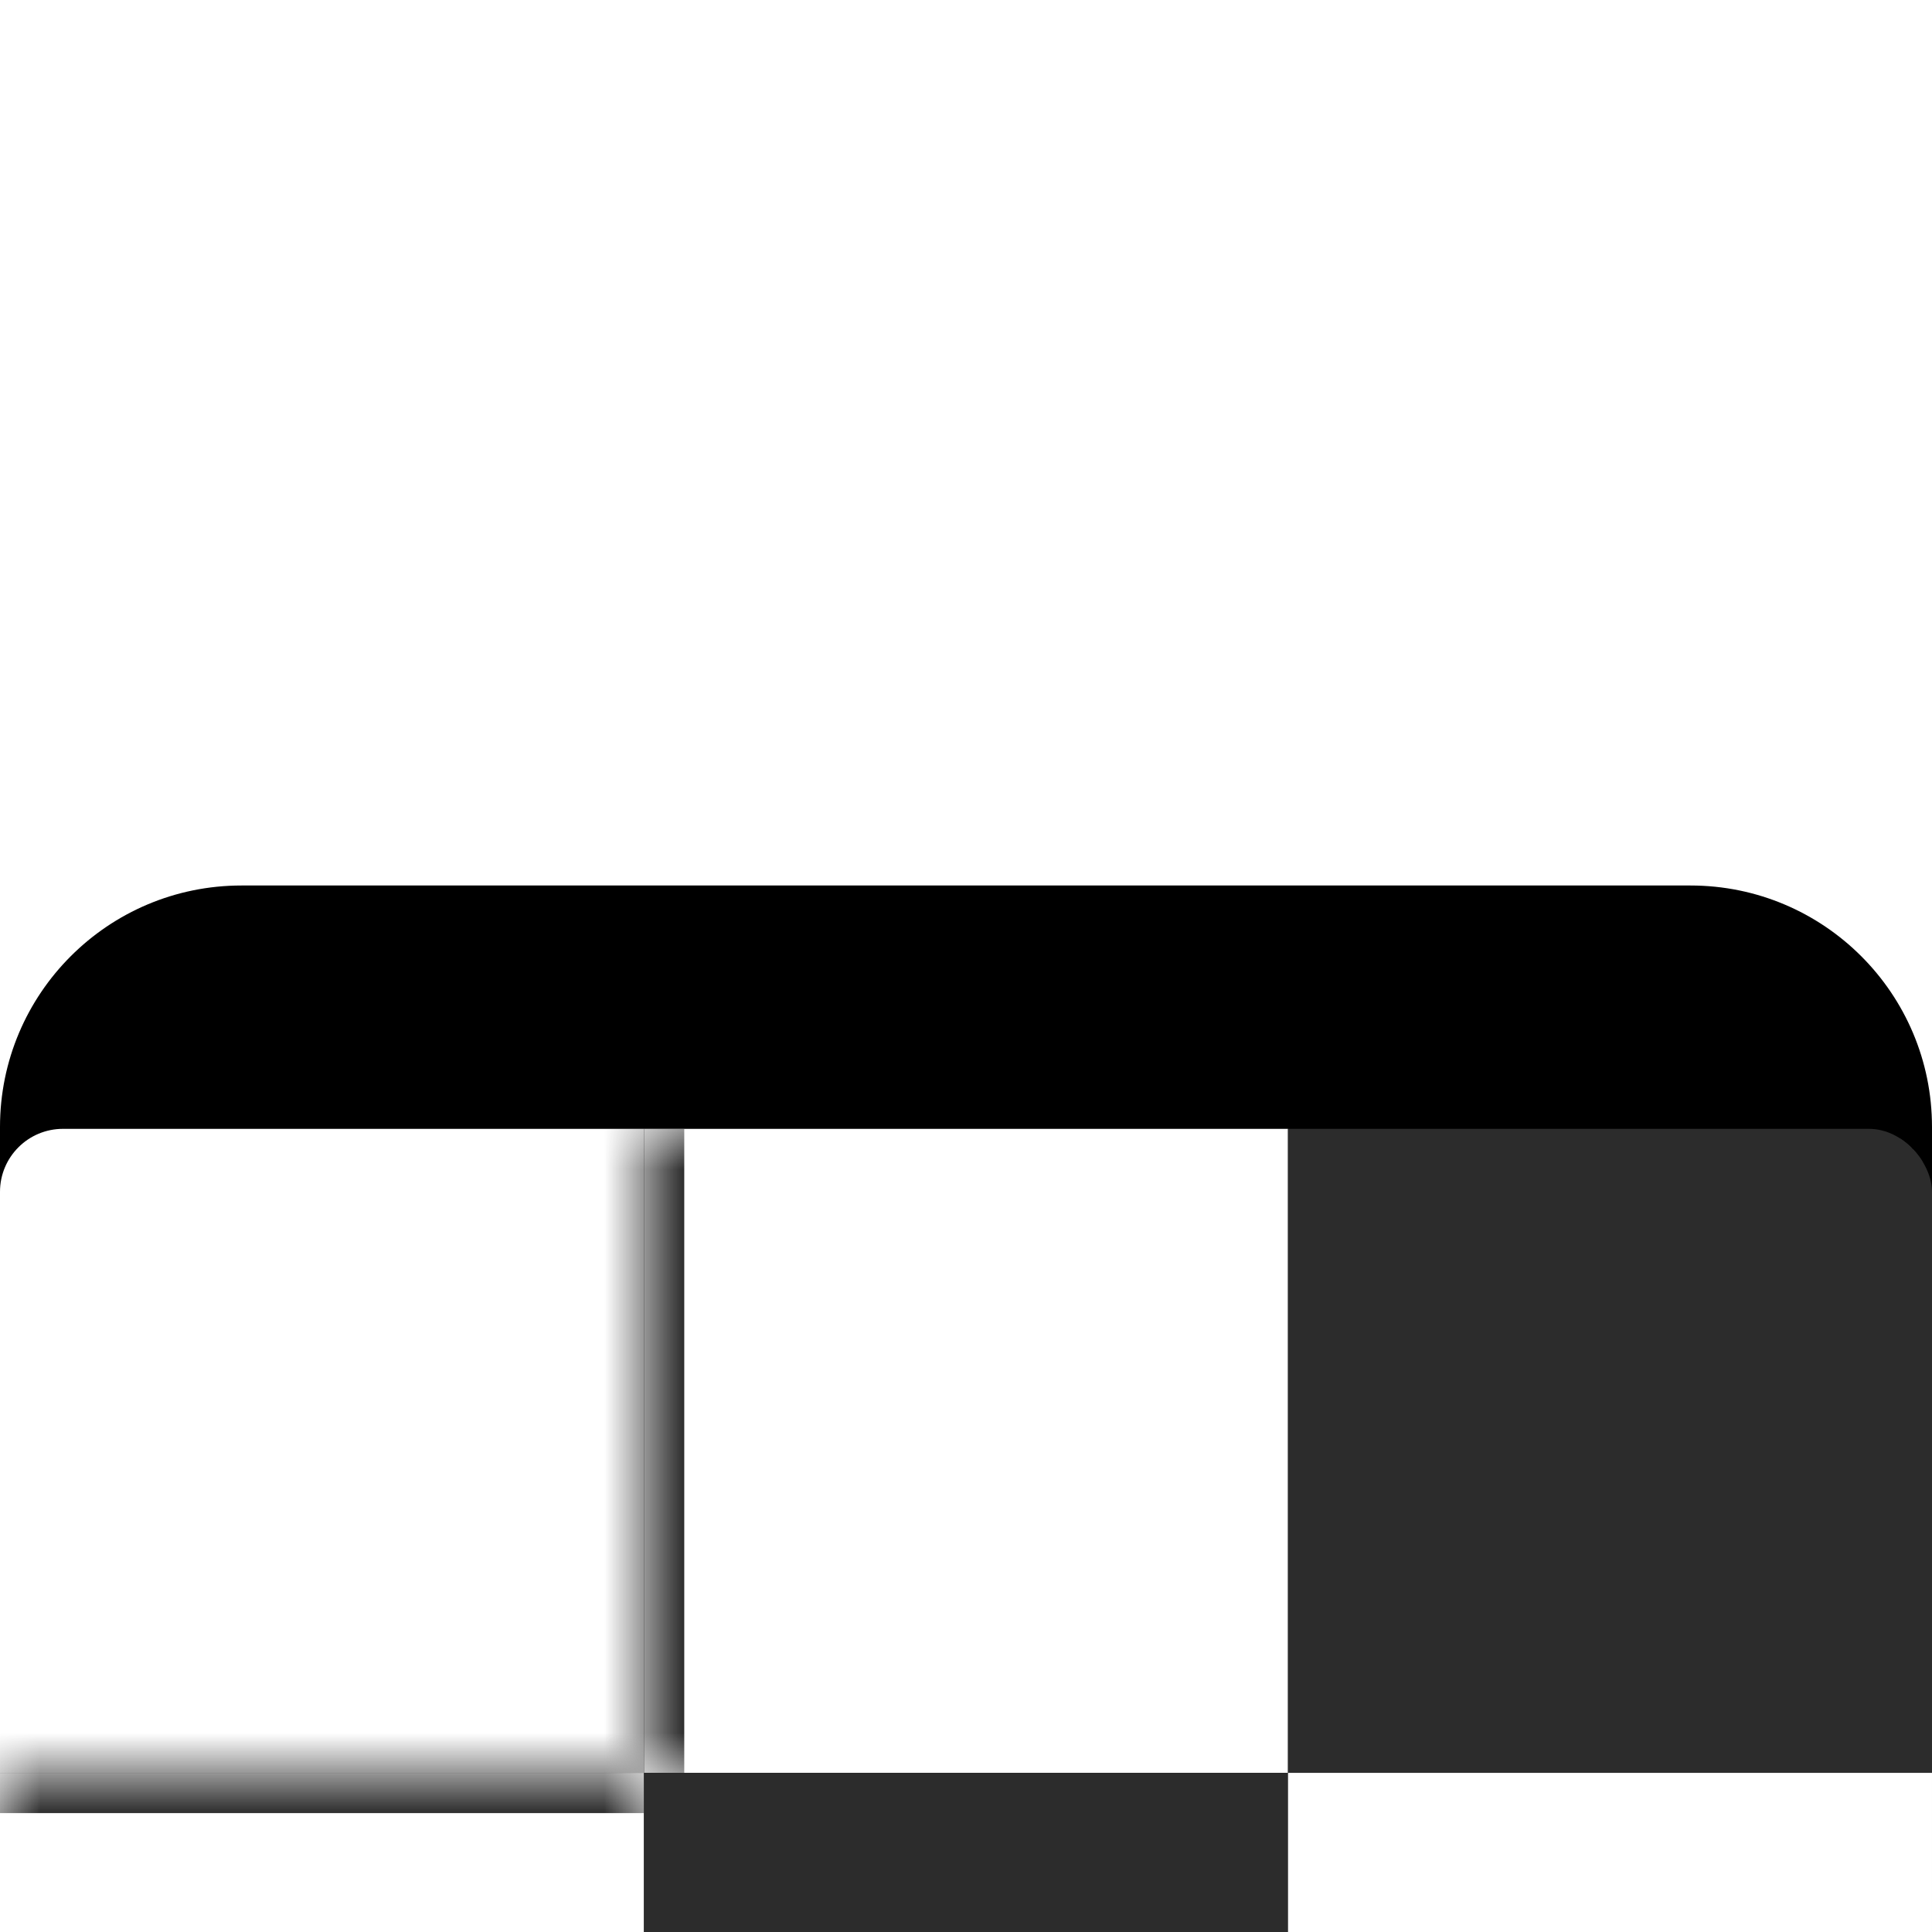
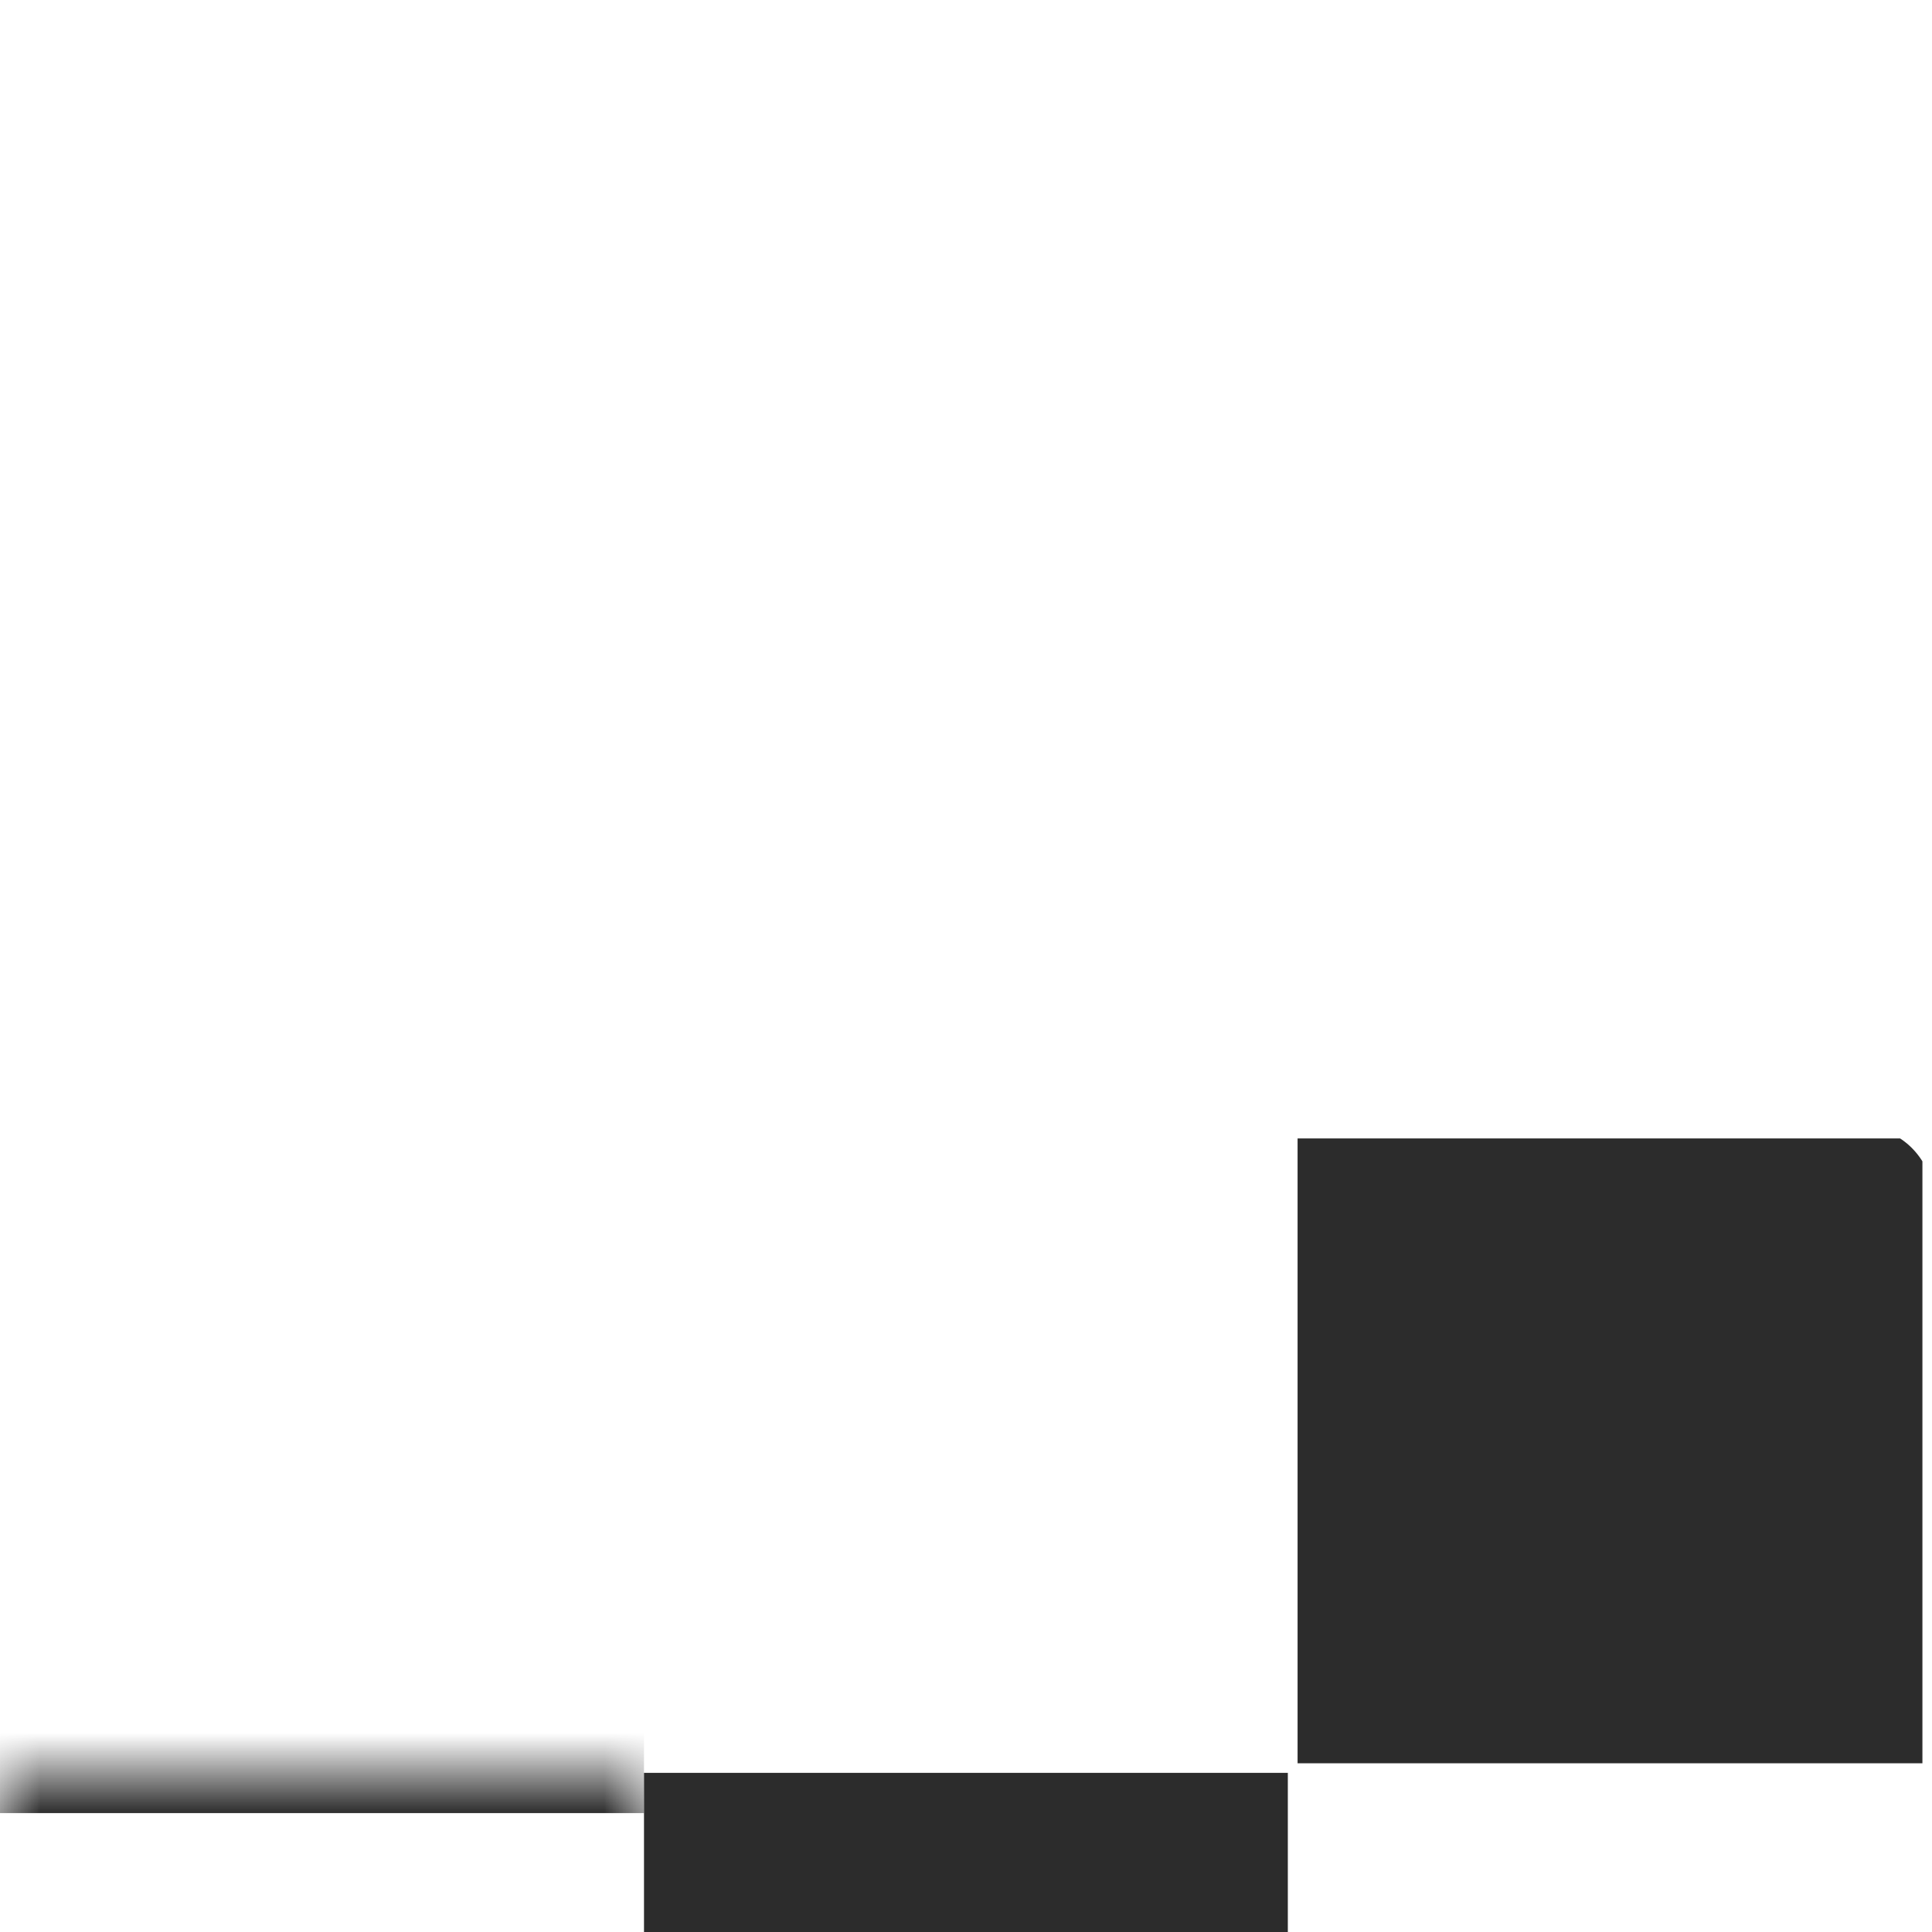
<svg xmlns="http://www.w3.org/2000/svg" width="24" height="24" viewBox="0 0 24 24" fill="none">
  <g filter="url(#filter0_dd_102_945)">
    <g clip-path="url(#clip0_102_945)">
-       <path d="M0 3C0 1.343 1.343 0 3 0H21C22.657 0 24 1.343 24 3V21C24 22.657 22.657 24 21 24H3C1.343 24 0 22.657 0 21V3Z" fill="black" />
      <g clip-path="url(#clip1_102_945)">
        <g filter="url(#filter1_d_102_945)">
          <g clip-path="url(#clip2_102_945)">
            <path d="M0 0.713C0 0.319 0.319 0 0.713 0H8V8H0V0.713Z" fill="white" />
            <mask id="path-7-inside-2_102_945" fill="white">
              <path d="M8 0H16V8H8V0Z" />
            </mask>
            <path d="M8 0H16V8H8V0Z" fill="white" />
-             <path d="M8.5 8V0H7.5V8H8.5Z" fill="#2C2C2C" mask="url(#path-7-inside-2_102_945)" />
            <rect x="16.119" y="0.119" width="7.762" height="7.762" fill="#2C2C2C" />
-             <rect x="16.119" y="0.119" width="7.762" height="7.762" stroke="#2C2C2C" stroke-width="0.238" />
            <mask id="path-11-inside-3_102_945" fill="white">
              <path d="M0 8H8V16H0V8Z" />
            </mask>
            <path d="M0 8H8V16H0V8Z" fill="white" />
            <path d="M0 8.5H8V7.5H0V8.5Z" fill="#2C2C2C" mask="url(#path-11-inside-3_102_945)" />
            <rect width="8" height="8" transform="translate(8 8)" fill="#2C2C2C" />
            <mask id="path-13-inside-4_102_945" fill="white">
              <path d="M16 8H24V16H16V8Z" />
            </mask>
            <path d="M16 8H24V16H16V8Z" fill="white" />
            <path d="M16 8H24H16ZM24 16.5H16V15.5H24V16.5ZM16 16V8V16ZM24 8V16V8Z" fill="#2C2C2C" mask="url(#path-13-inside-4_102_945)" />
            <rect width="8" height="8" transform="translate(0 16)" fill="black" />
            <mask id="path-16-inside-5_102_945" fill="white">
              <path d="M8 16H16V24H8V16Z" />
            </mask>
            <path d="M8 16H16V24H8V16Z" fill="white" />
            <path d="M15.5 16V24H16.5V16H15.5Z" fill="#2C2C2C" mask="url(#path-16-inside-5_102_945)" />
            <rect width="8" height="8" transform="translate(16 16)" fill="white" />
          </g>
        </g>
      </g>
-       <path d="M0 0H24H0ZM24 21C24 23.485 21.985 25.5 19.5 25.5H4.5C2.015 25.5 0 23.485 0 21C0 21.828 1.343 22.5 3 22.5H21C22.657 22.5 24 21.828 24 21ZM0 24V0V24ZM24 0V24V0Z" fill="#013161" fill-opacity="0.6" mask="url(#path-2-inside-1_102_945)" />
+       <path d="M0 0H24H0ZM24 21C24 23.485 21.985 25.5 19.5 25.5H4.5C2.015 25.5 0 23.485 0 21C0 21.828 1.343 22.5 3 22.5H21C22.657 22.5 24 21.828 24 21ZV0V24ZM24 0V24V0Z" fill="#013161" fill-opacity="0.6" mask="url(#path-2-inside-1_102_945)" />
    </g>
  </g>
  <defs>
    <filter id="filter0_dd_102_945" x="-21" y="-15" width="66" height="71" filterUnits="userSpaceOnUse" color-interpolation-filters="sRGB">
      <feFlood flood-opacity="0" result="BackgroundImageFix" />
      <feColorMatrix in="SourceAlpha" type="matrix" values="0 0 0 0 0 0 0 0 0 0 0 0 0 0 0 0 0 0 127 0" result="hardAlpha" />
      <feOffset dy="11" />
      <feGaussianBlur stdDeviation="10.5" />
      <feColorMatrix type="matrix" values="0 0 0 0 0 0 0 0 0 0 0 0 0 0 0 0 0 0 0.1 0" />
      <feBlend mode="normal" in2="BackgroundImageFix" result="effect1_dropShadow_102_945" />
      <feColorMatrix in="SourceAlpha" type="matrix" values="0 0 0 0 0 0 0 0 0 0 0 0 0 0 0 0 0 0 127 0" result="hardAlpha" />
      <feOffset />
      <feGaussianBlur stdDeviation="7.5" />
      <feColorMatrix type="matrix" values="0 0 0 0 0 0 0 0 0 0 0 0 0 0 0 0 0 0 0.05 0" />
      <feBlend mode="normal" in2="effect1_dropShadow_102_945" result="effect2_dropShadow_102_945" />
      <feBlend mode="normal" in="SourceGraphic" in2="effect2_dropShadow_102_945" result="shape" />
    </filter>
    <filter id="filter1_d_102_945" x="-3.092" y="-0.069" width="30.183" height="30.183" filterUnits="userSpaceOnUse" color-interpolation-filters="sRGB">
      <feFlood flood-opacity="0" result="BackgroundImageFix" />
      <feColorMatrix in="SourceAlpha" type="matrix" values="0 0 0 0 0 0 0 0 0 0 0 0 0 0 0 0 0 0 127 0" result="hardAlpha" />
      <feOffset dy="3.023" />
      <feGaussianBlur stdDeviation="1.546" />
      <feComposite in2="hardAlpha" operator="out" />
      <feColorMatrix type="matrix" values="0 0 0 0 0.132 0 0 0 0 0.451 0 0 0 0 0.644 0 0 0 0.52 0" />
      <feBlend mode="normal" in2="BackgroundImageFix" result="effect1_dropShadow_102_945" />
      <feBlend mode="normal" in="SourceGraphic" in2="effect1_dropShadow_102_945" result="shape" />
    </filter>
    <clipPath id="clip0_102_945">
      <path d="M0 3C0 1.343 1.343 0 3 0H21C22.657 0 24 1.343 24 3V21C24 22.657 22.657 24 21 24H3C1.343 24 0 22.657 0 21V3Z" fill="white" />
    </clipPath>
    <clipPath id="clip1_102_945">
      <path d="M0 3C0 1.343 1.343 0 3 0H21C22.657 0 24 1.343 24 3V21C24 22.657 22.657 24 21 24H3C1.343 24 0 22.657 0 21V3Z" fill="white" />
    </clipPath>
    <clipPath id="clip2_102_945">
      <rect width="24" height="24" rx="0.782" fill="white" />
    </clipPath>
  </defs>
</svg>